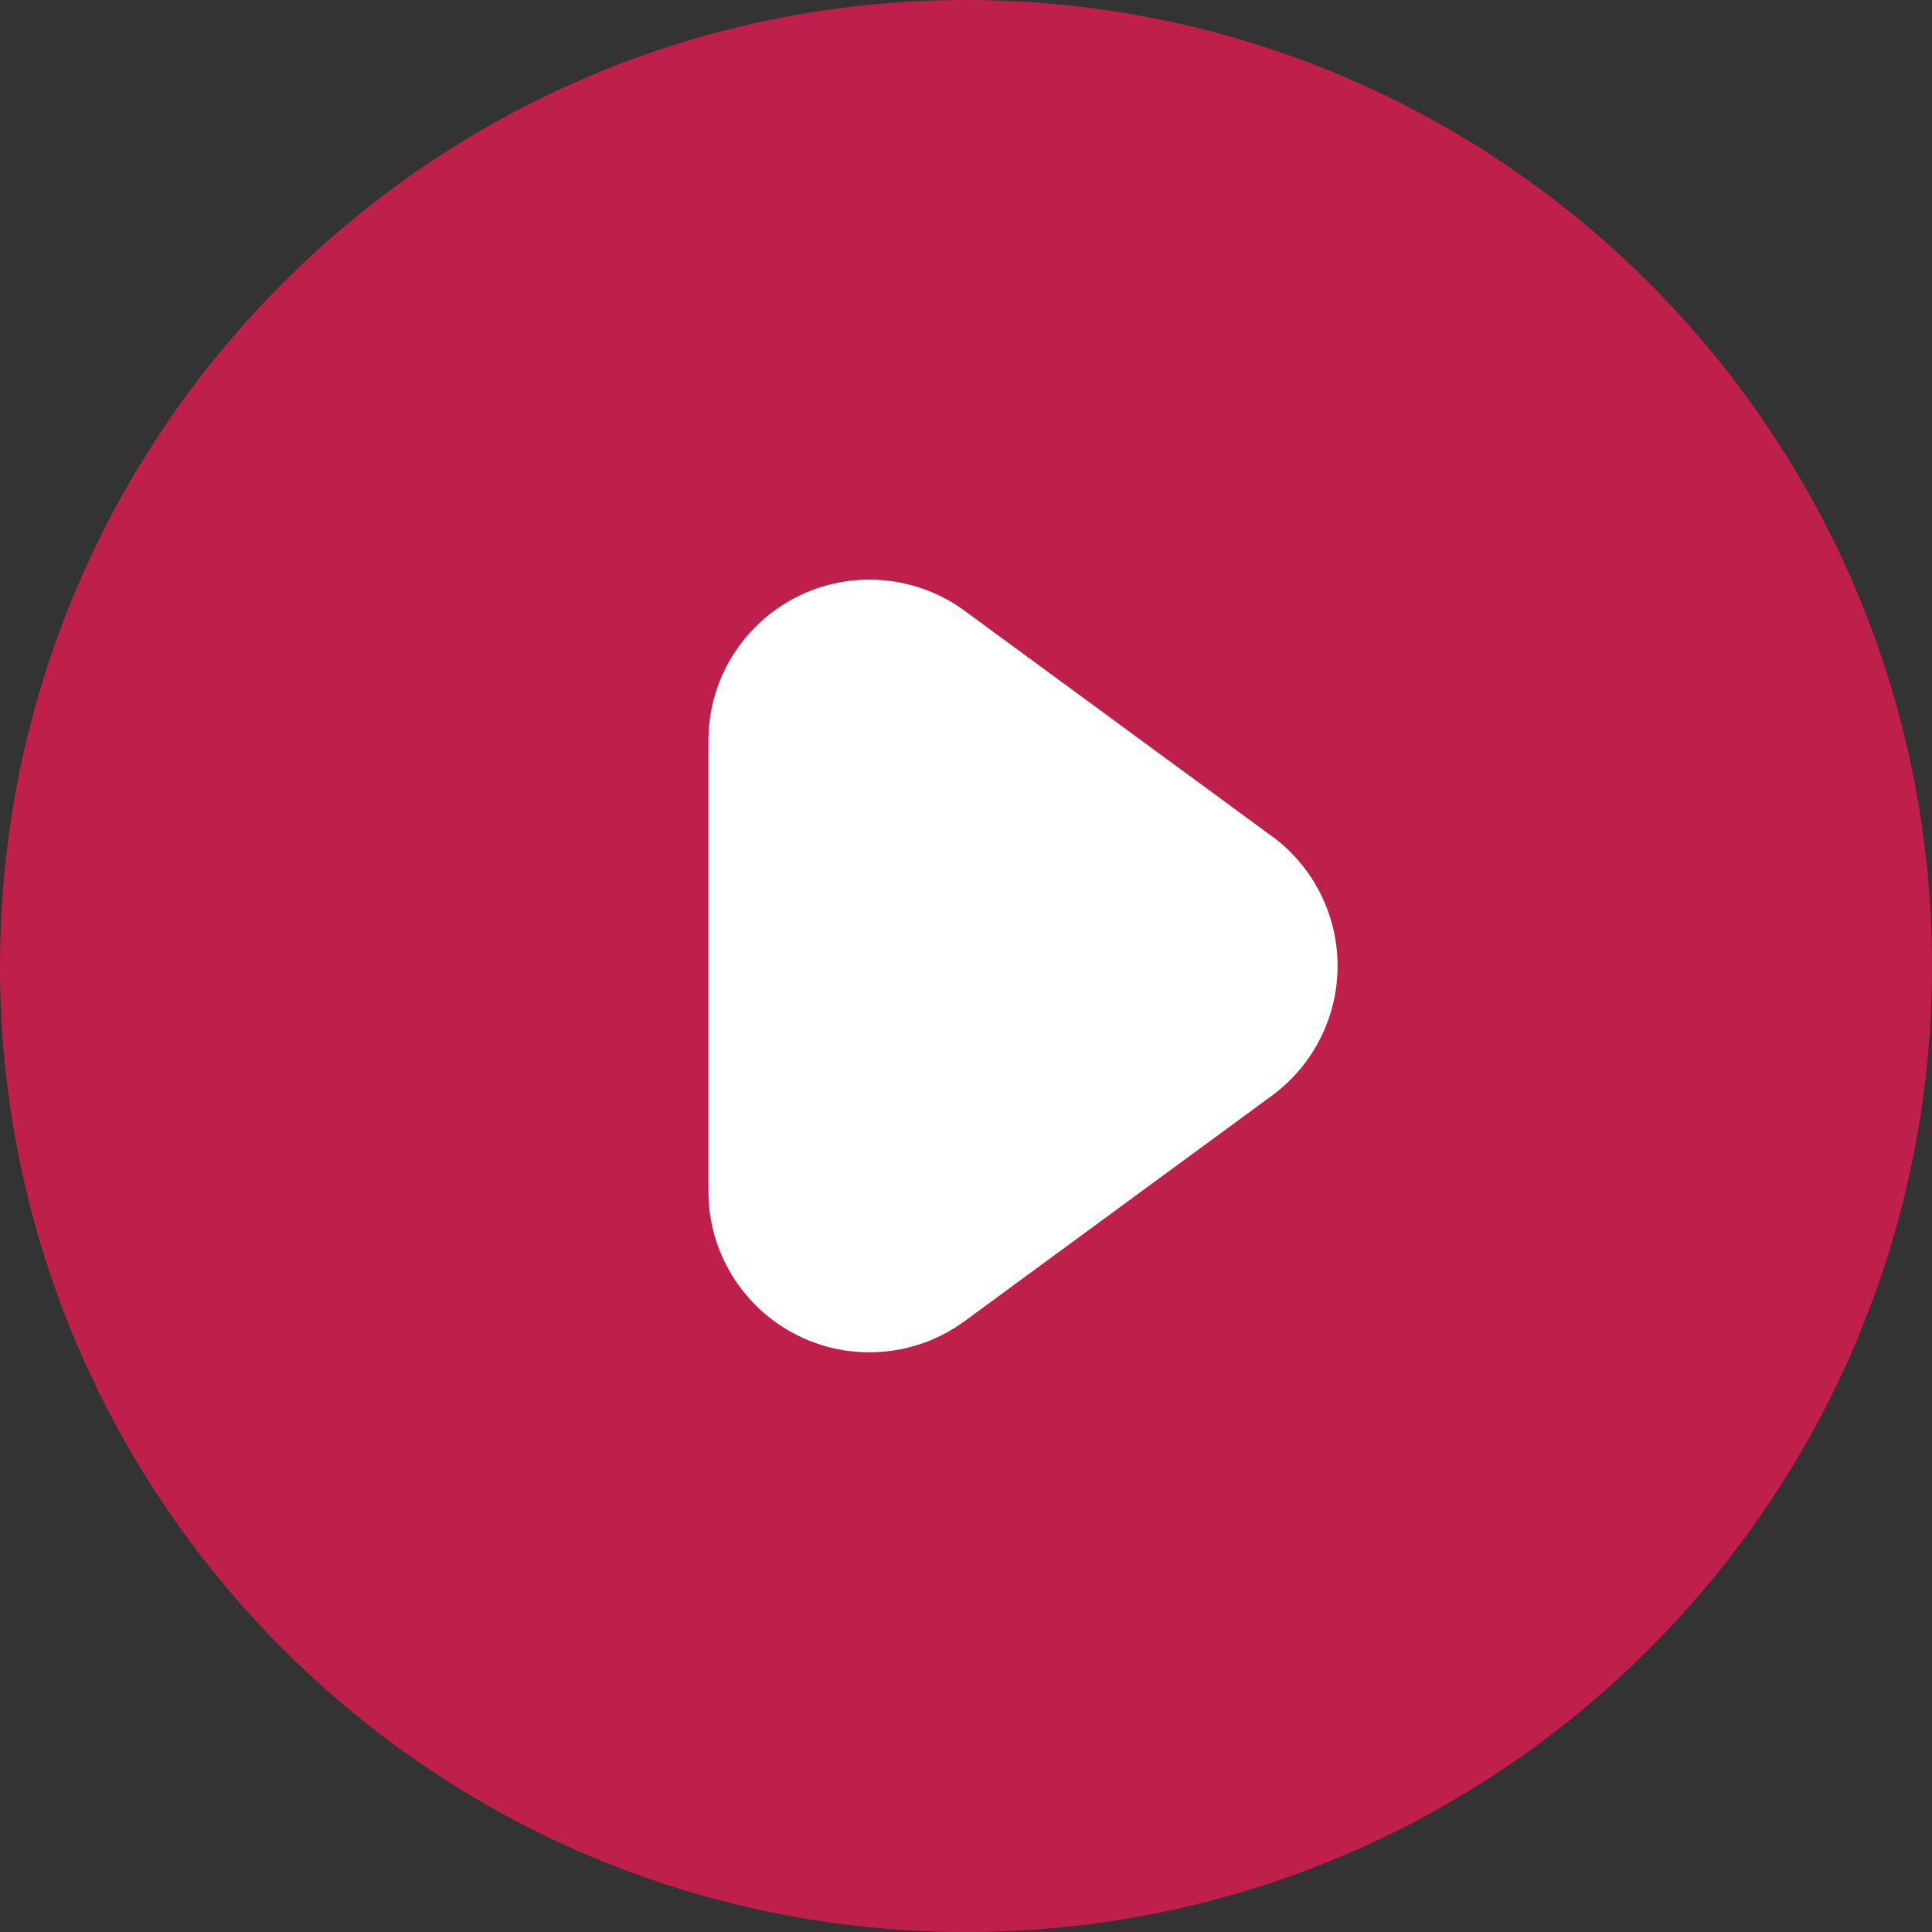
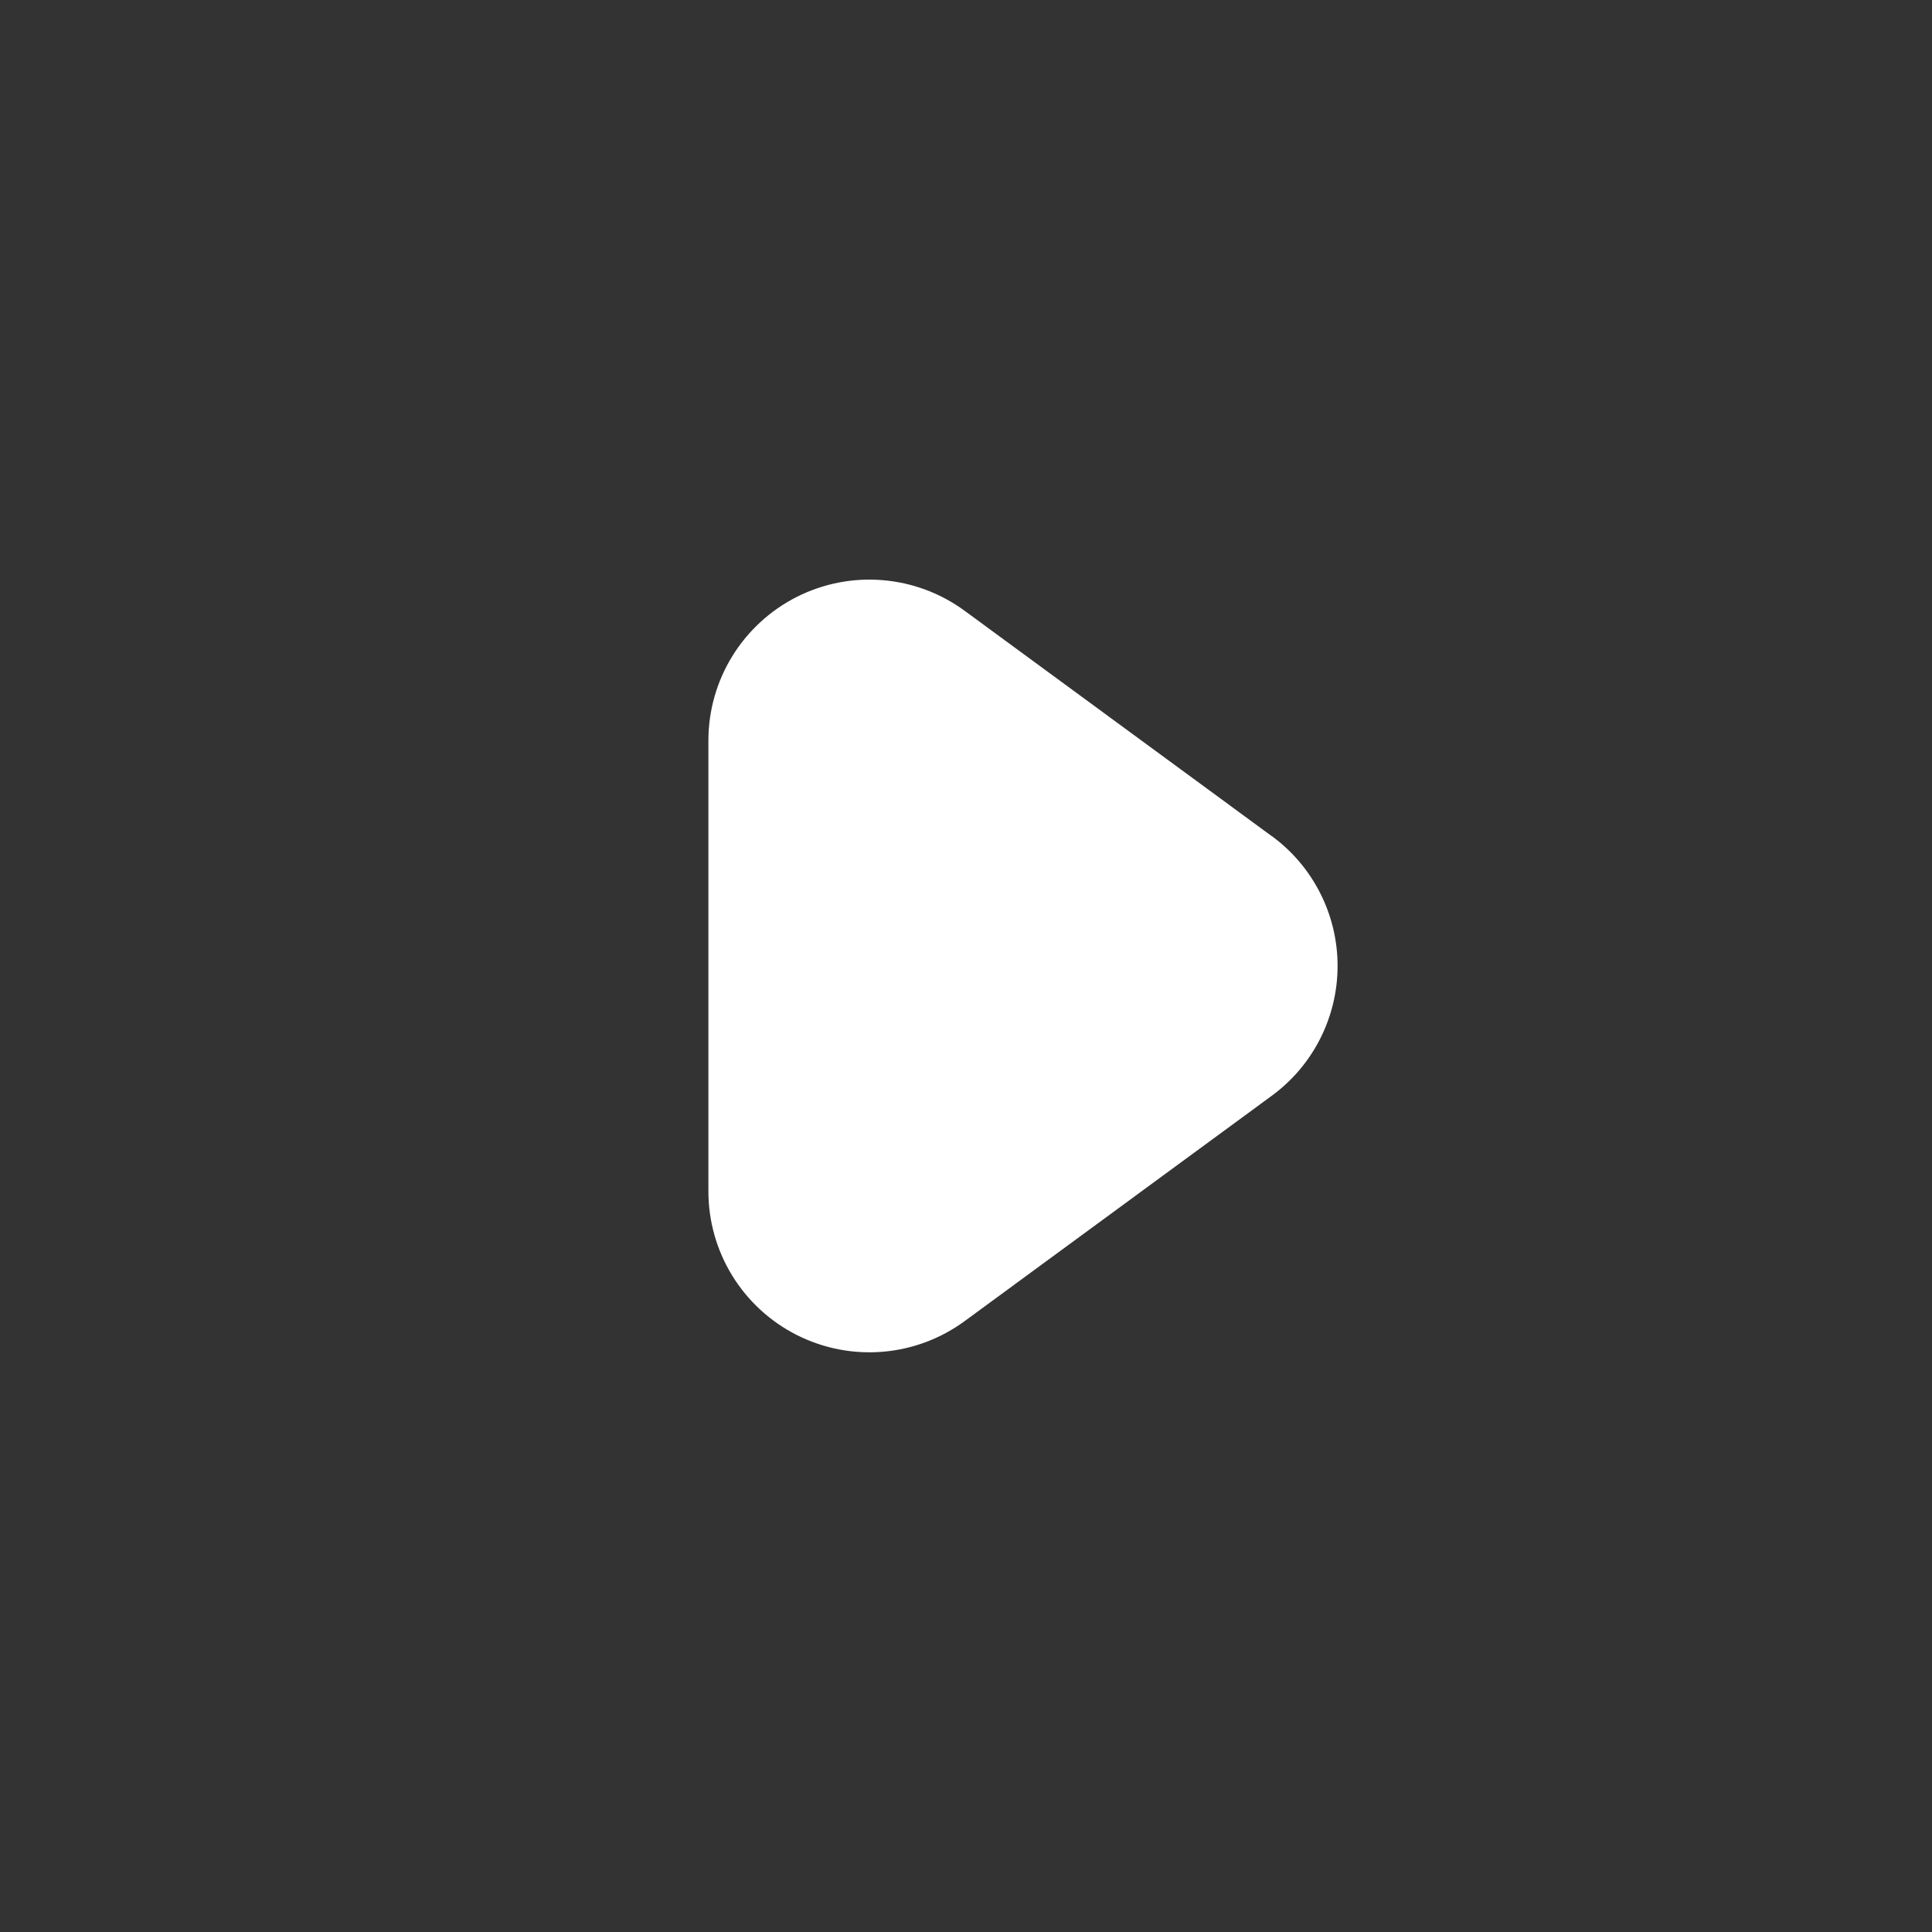
<svg xmlns="http://www.w3.org/2000/svg" width="60" height="60" viewBox="0 0 60 60" fill="none">
  <rect x="0" y="0" width="60" height="60" fill="#333333" stroke="none" />
-   <path fill-rule="evenodd" clip-rule="evenodd" d="M30 0C13.431 0 0 13.431 0 30C0 46.569 13.431 60 30 60C46.569 60 60 46.569 60 30C60 13.431 46.569 0 30 0Z" fill="#BF1F4B" />
  <path fill-rule="evenodd" clip-rule="evenodd" d="M29.954 18.966L39.494 25.966L39.497 25.965C40.13 26.429 40.645 27.036 41 27.737C41.355 28.437 41.54 29.212 41.54 29.997C41.54 30.782 41.355 31.556 41 32.257C40.645 32.958 40.13 33.565 39.497 34.029L29.957 41.029C29.212 41.575 28.33 41.905 27.409 41.98C26.488 42.056 25.565 41.875 24.74 41.457C23.916 41.04 23.224 40.402 22.74 39.615C22.256 38.828 22 37.922 22 36.998V22.998C22 22.074 22.256 21.169 22.74 20.382C23.224 19.595 23.916 18.958 24.739 18.54C25.563 18.123 26.486 17.941 27.407 18.017C28.327 18.092 29.209 18.42 29.954 18.966Z" fill="white" />
</svg>